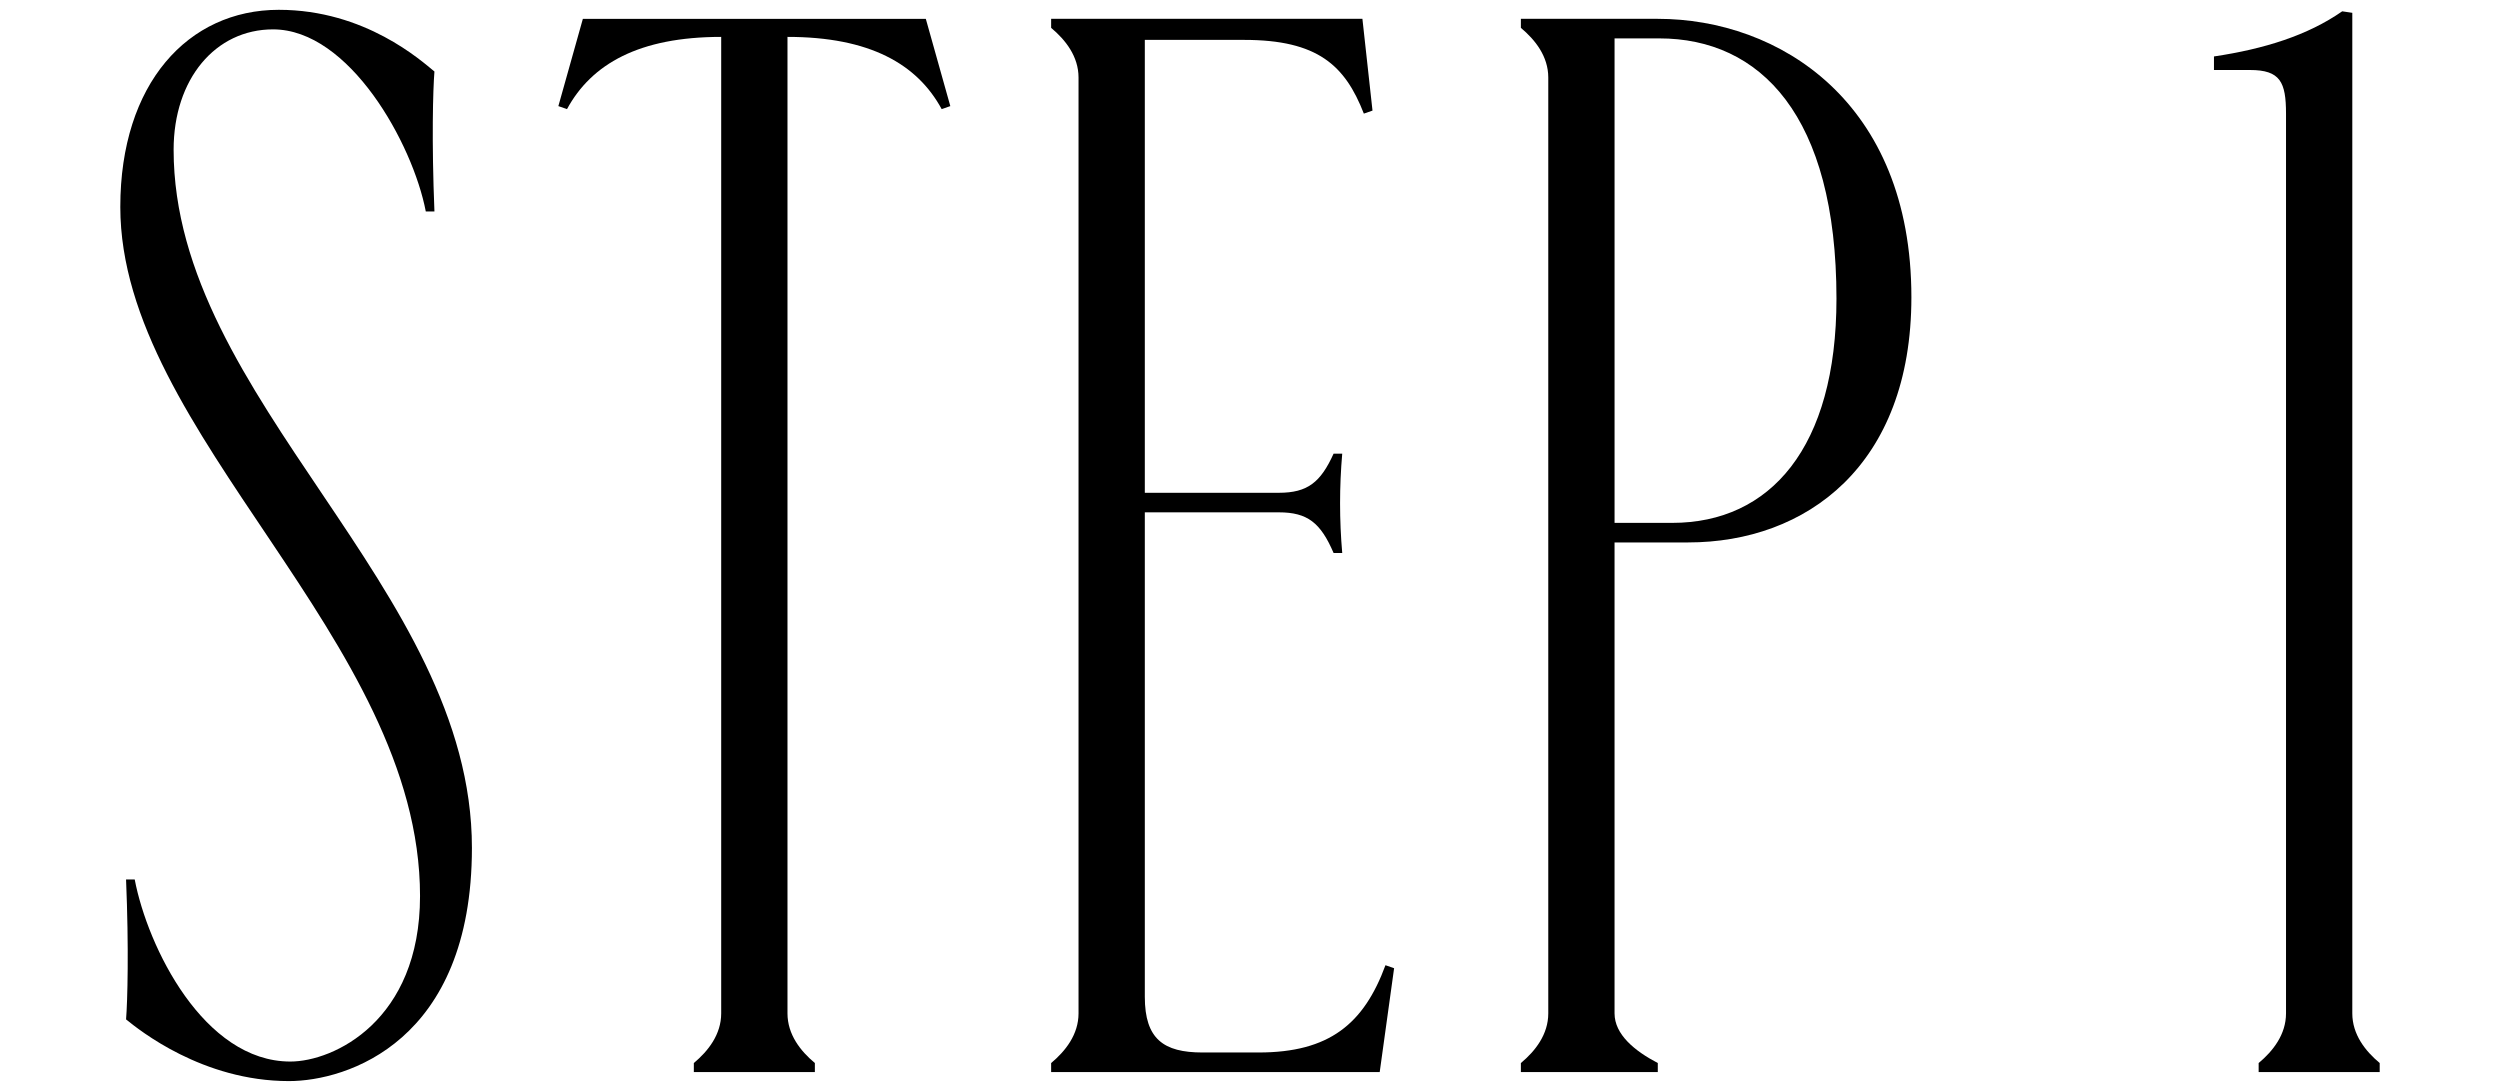
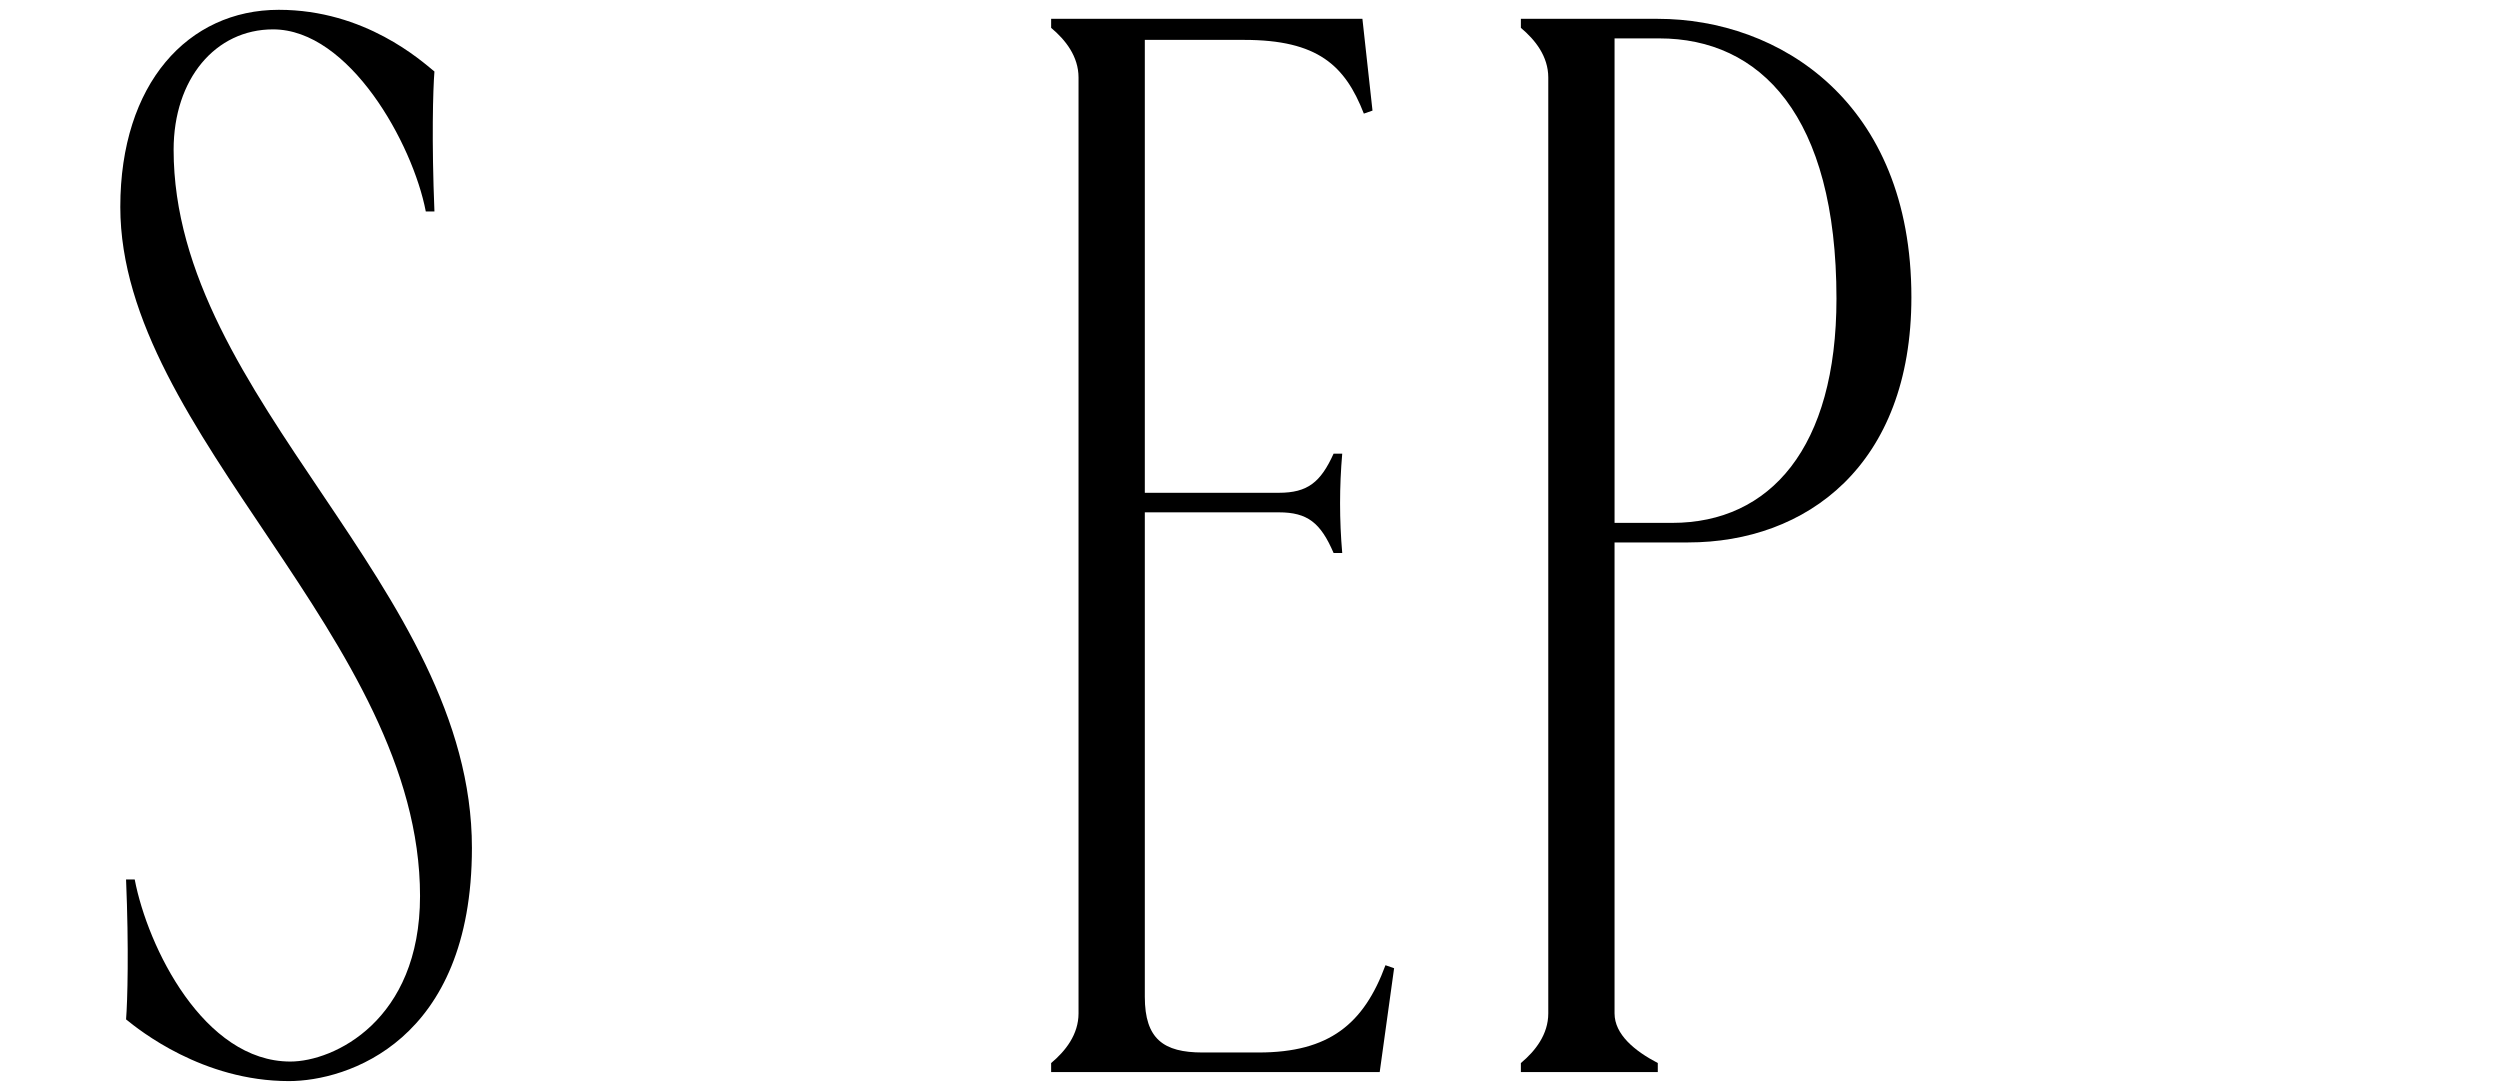
<svg xmlns="http://www.w3.org/2000/svg" version="1.1" viewBox="0 0 165 72">
  <g>
    <g id="_レイヤー_1" data-name="レイヤー_1">
      <g>
        <path d="M8.32,67.281c.096-1.192.19-4.667,0-9.235h.571c.855,4.469,4.564,12.016,10.271,12.016,2.853,0,8.56-2.681,8.56-10.923,0-16.981-19.782-30.486-19.782-45.481C7.94,5.514,12.41.648,18.402.648c5.706,0,9.415,3.376,10.271,4.072-.096,1.191-.19,4.568,0,9.235h-.571c-.855-4.469-5.04-12.016-10.081-12.016-3.805,0-6.562,3.277-6.562,7.944,0,16.484,19.688,28.897,19.688,46.077,0,12.81-8.274,15.392-12.079,15.392-5.706,0-9.891-3.376-10.747-4.071Z" />
-         <path d="M45.792,70.161c.95-.794,1.807-1.887,1.807-3.277V2.435c-5.421,0-8.56,1.788-10.177,4.767l-.57-.199,1.617-5.759h22.635l1.617,5.759-.57.199c-1.617-2.979-4.756-4.767-10.177-4.767v64.448c0,1.391.855,2.483,1.807,3.277v.596h-7.988v-.596Z" />
        <path d="M69.375,70.161c.951-.794,1.808-1.887,1.808-3.277V5.116c0-1.39-.856-2.482-1.808-3.277v-.596h20.544l.666,6.057-.571.199c-1.236-3.178-3.043-4.866-7.894-4.866h-6.562v29.891h8.845c1.902,0,2.759-.695,3.614-2.582h.57c-.189,2.185-.189,4.369,0,6.554h-.57c-.855-1.986-1.712-2.682-3.614-2.682h-8.845v31.976c0,2.781,1.236,3.674,3.804,3.674h3.71c4.66,0,6.942-1.887,8.369-5.76l.57.199-.95,6.852h-21.686v-.596Z" />
        <path d="M100.378,70.161c.951-.794,1.808-1.887,1.808-3.277V5.116c0-1.39-.856-2.482-1.808-3.277v-.596h9.036c7.988,0,16.738,5.461,16.738,18.371,0,11.122-6.942,16.187-14.741,16.187h-4.851v31.082c0,1.391,1.331,2.483,2.854,3.277v.596h-9.036v-.596ZM110.365,34.51c6.467,0,10.842-4.965,10.842-14.796,0-12.115-5.041-17.18-11.698-17.18h-2.948v31.976h3.805Z" />
-         <path d="M149.07,70.161c.951-.794,1.807-1.887,1.807-3.277V7.5c0-2.085-.38-2.88-2.378-2.88h-2.377v-.894c3.328-.497,6.182-1.39,8.464-2.979l.666.099v66.037c0,1.391.856,2.483,1.808,3.277v.596h-7.989v-.596Z" />
      </g>
    </g>
  </g>
</svg>